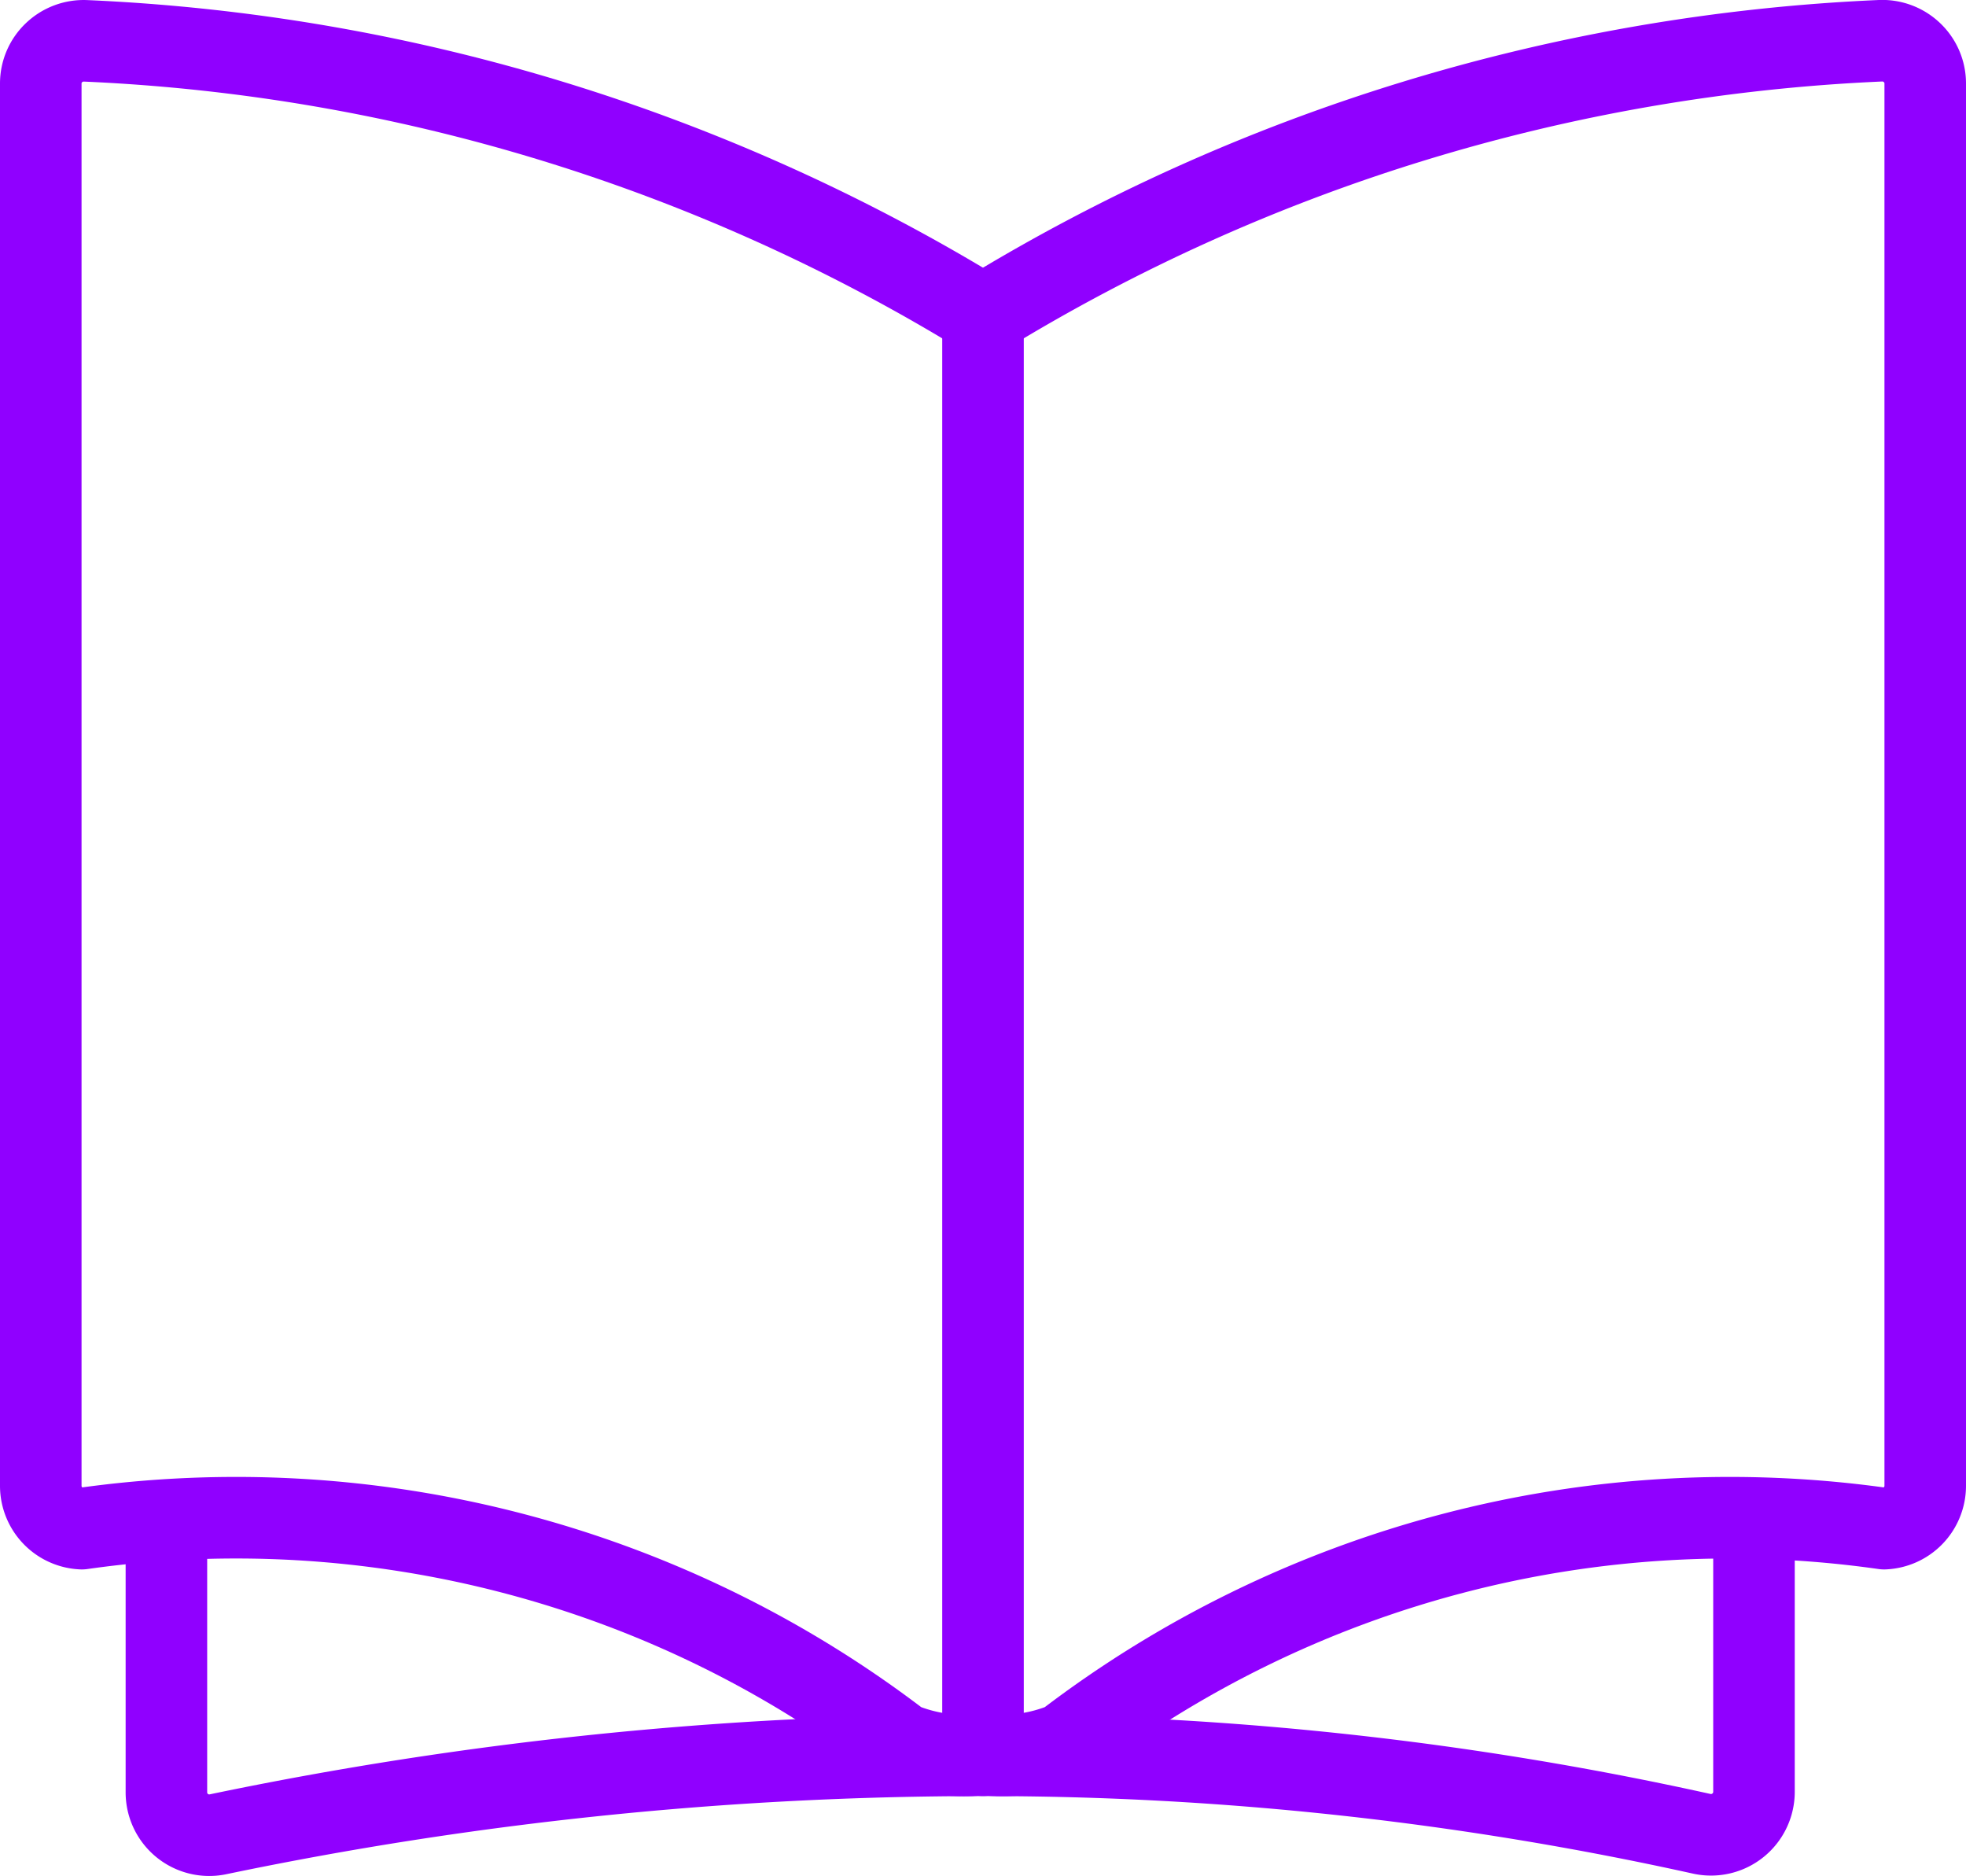
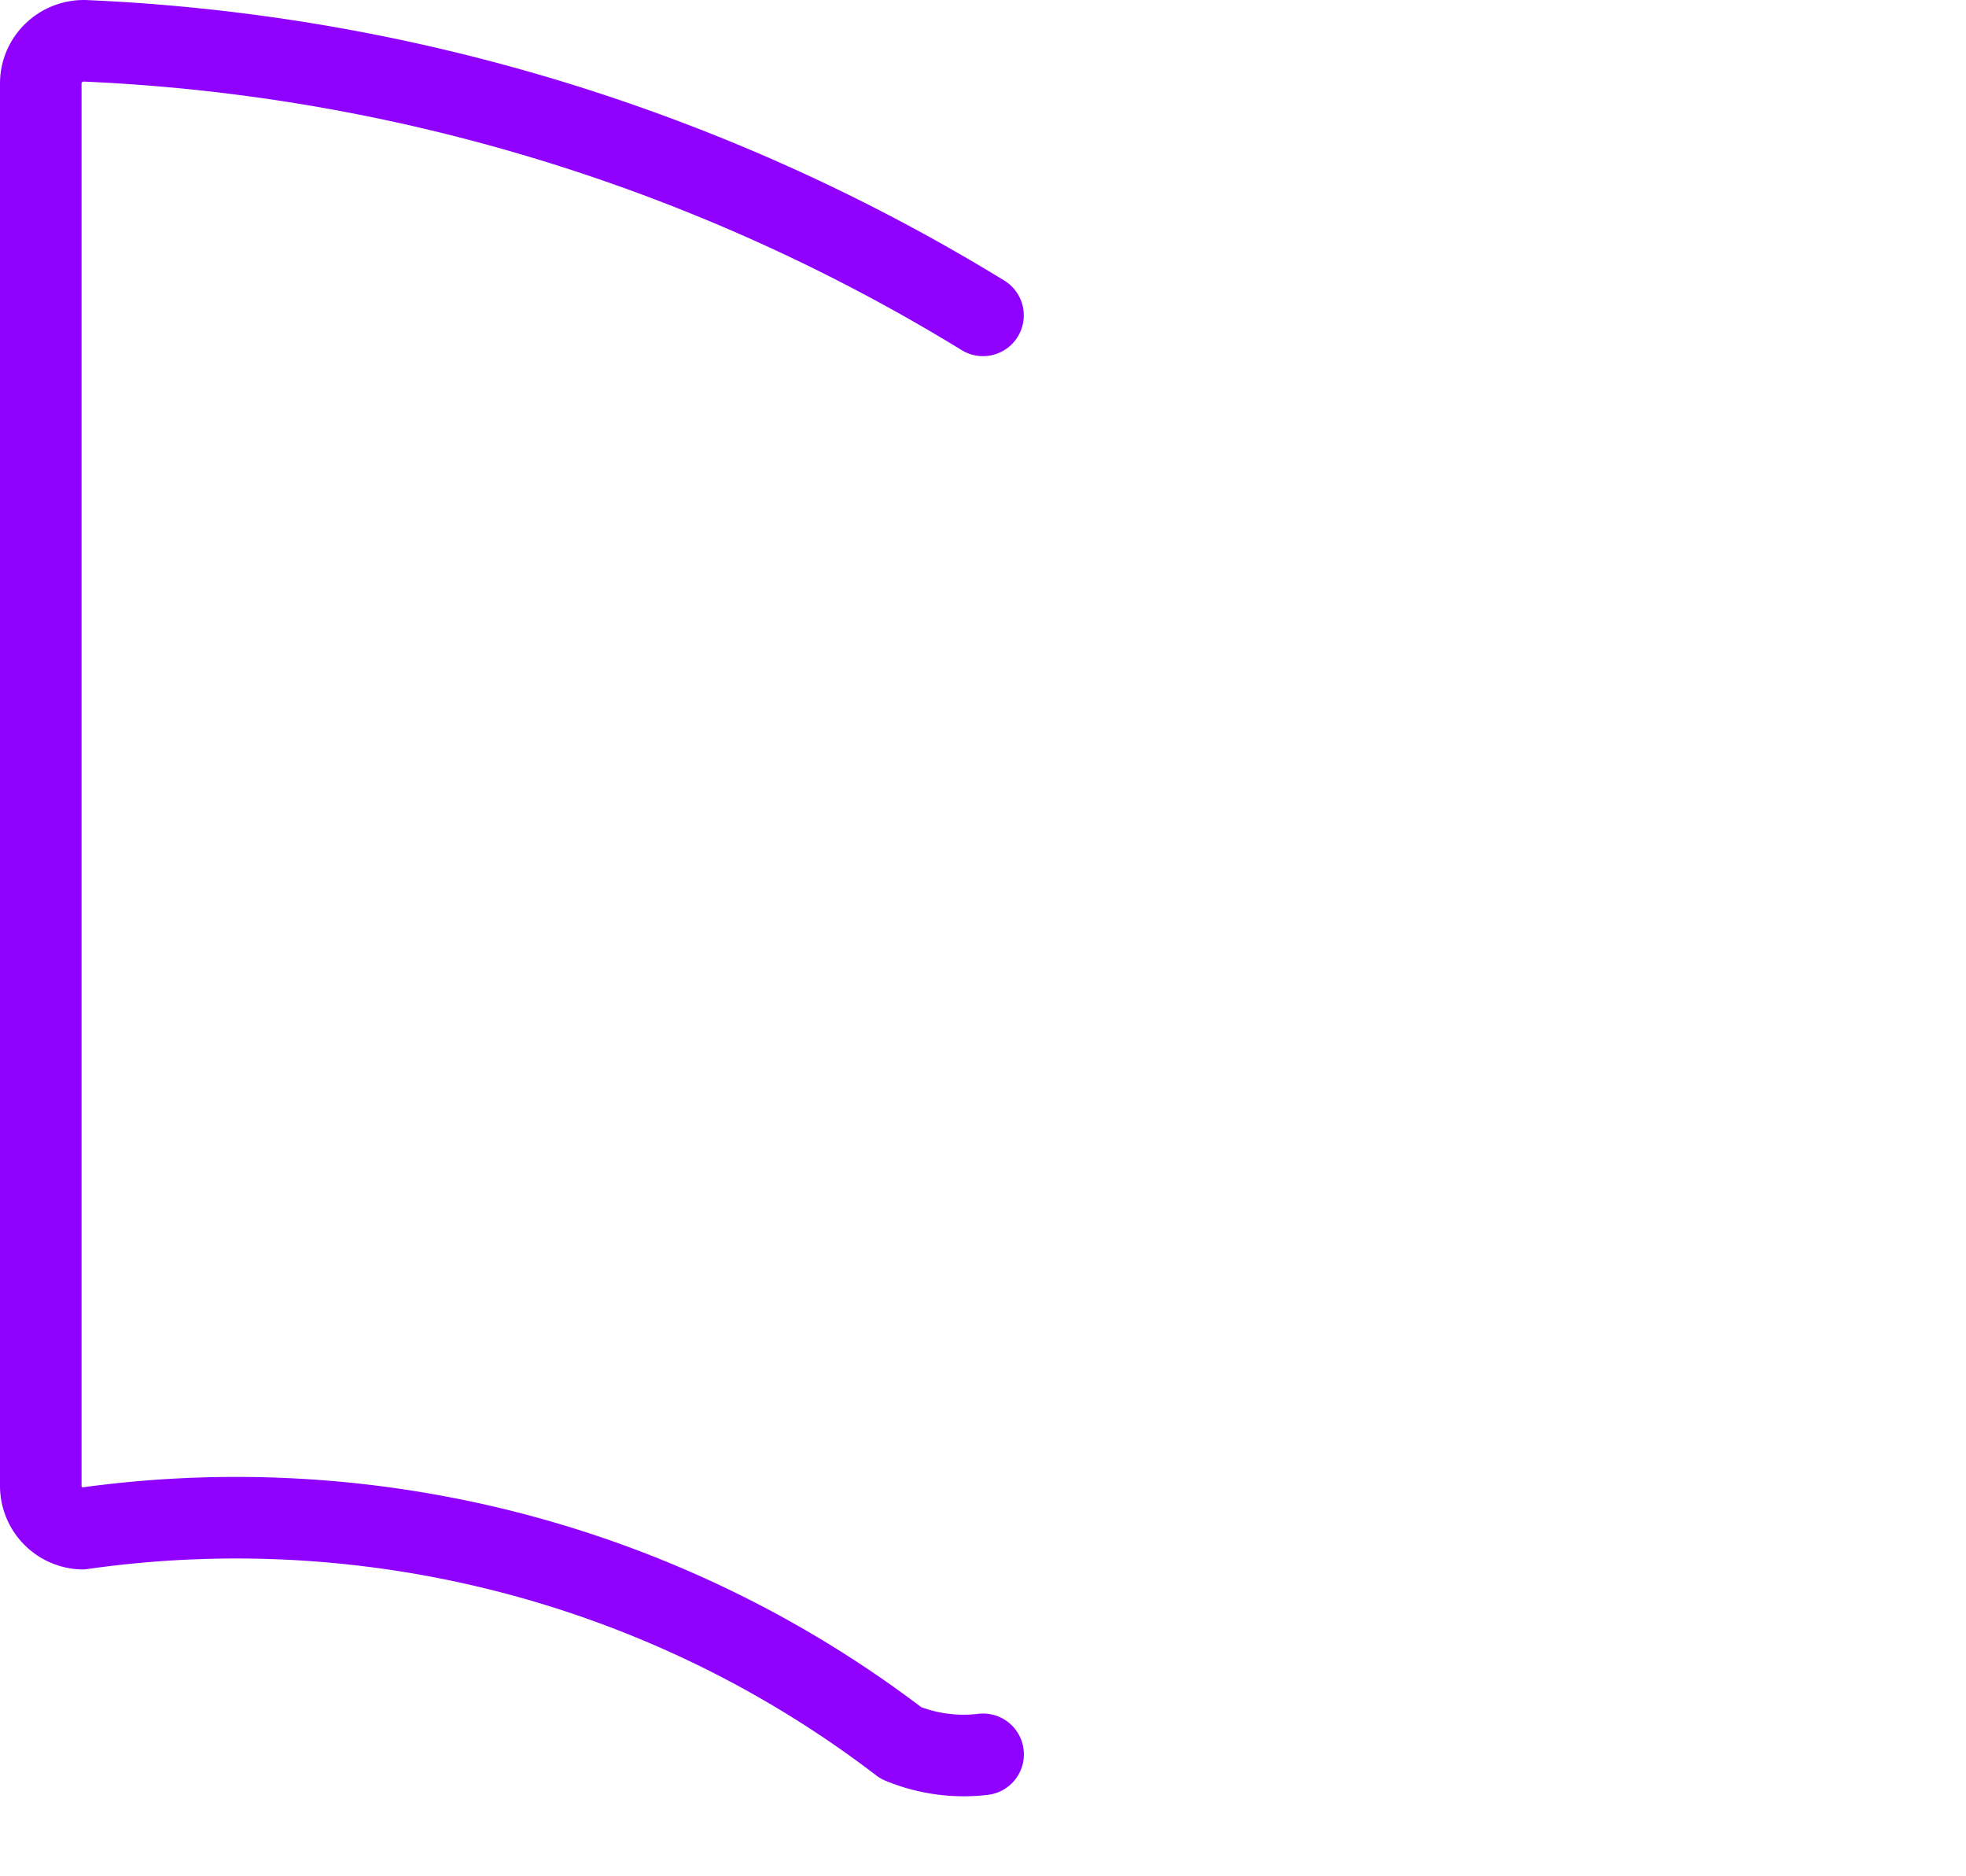
<svg xmlns="http://www.w3.org/2000/svg" width="72.328" height="69.01" viewBox="0 0 72.328 69.01">
  <g id="Gruppe_1388" data-name="Gruppe 1388" transform="translate(1.5 1.5)">
    <path id="Pfad_1233" data-name="Pfad 1233" d="M36.164,12.684A68.931,68.931,0,0,0,3.148,2.587a1.584,1.584,0,0,0-1.159.434A1.562,1.562,0,0,0,1.5,4.149V55.735a1.578,1.578,0,0,0,1.51,1.575,40.247,40.247,0,0,1,30.138,7.885,6.021,6.021,0,0,0,3.02.416" transform="translate(-1.5 -2.585)" fill="none" stroke="#9000ff" stroke-linecap="round" stroke-linejoin="round" stroke-width="3" />
-     <path id="Pfad_1234" data-name="Pfad 1234" d="M24,12.684a68.931,68.931,0,0,1,33.016-10.1,1.584,1.584,0,0,1,1.159.434,1.562,1.562,0,0,1,.49,1.137V55.735a1.578,1.578,0,0,1-1.51,1.575,40.247,40.247,0,0,0-30.138,7.885A6.021,6.021,0,0,1,24,65.61" transform="translate(10.663 -2.585)" fill="none" stroke="#9000ff" stroke-linecap="round" stroke-linejoin="round" stroke-width="3" />
-     <path id="Pfad_1235" data-name="Pfad 1235" d="M24,9.14V62.1" transform="translate(10.664 0.959)" fill="none" stroke="#9000ff" stroke-linecap="round" stroke-linejoin="round" stroke-width="3" />
-     <path id="Pfad_1236" data-name="Pfad 1236" d="M4.5,37.965v9.94a1.575,1.575,0,0,0,1.92,1.541,137.852,137.852,0,0,1,28.123-2.9,121.96,121.96,0,0,1,26.443,2.887,1.581,1.581,0,0,0,1.92-1.541V37.916" transform="translate(0.122 16.516)" fill="none" stroke="#9000ff" stroke-linecap="round" stroke-linejoin="round" stroke-width="3" />
  </g>
</svg>